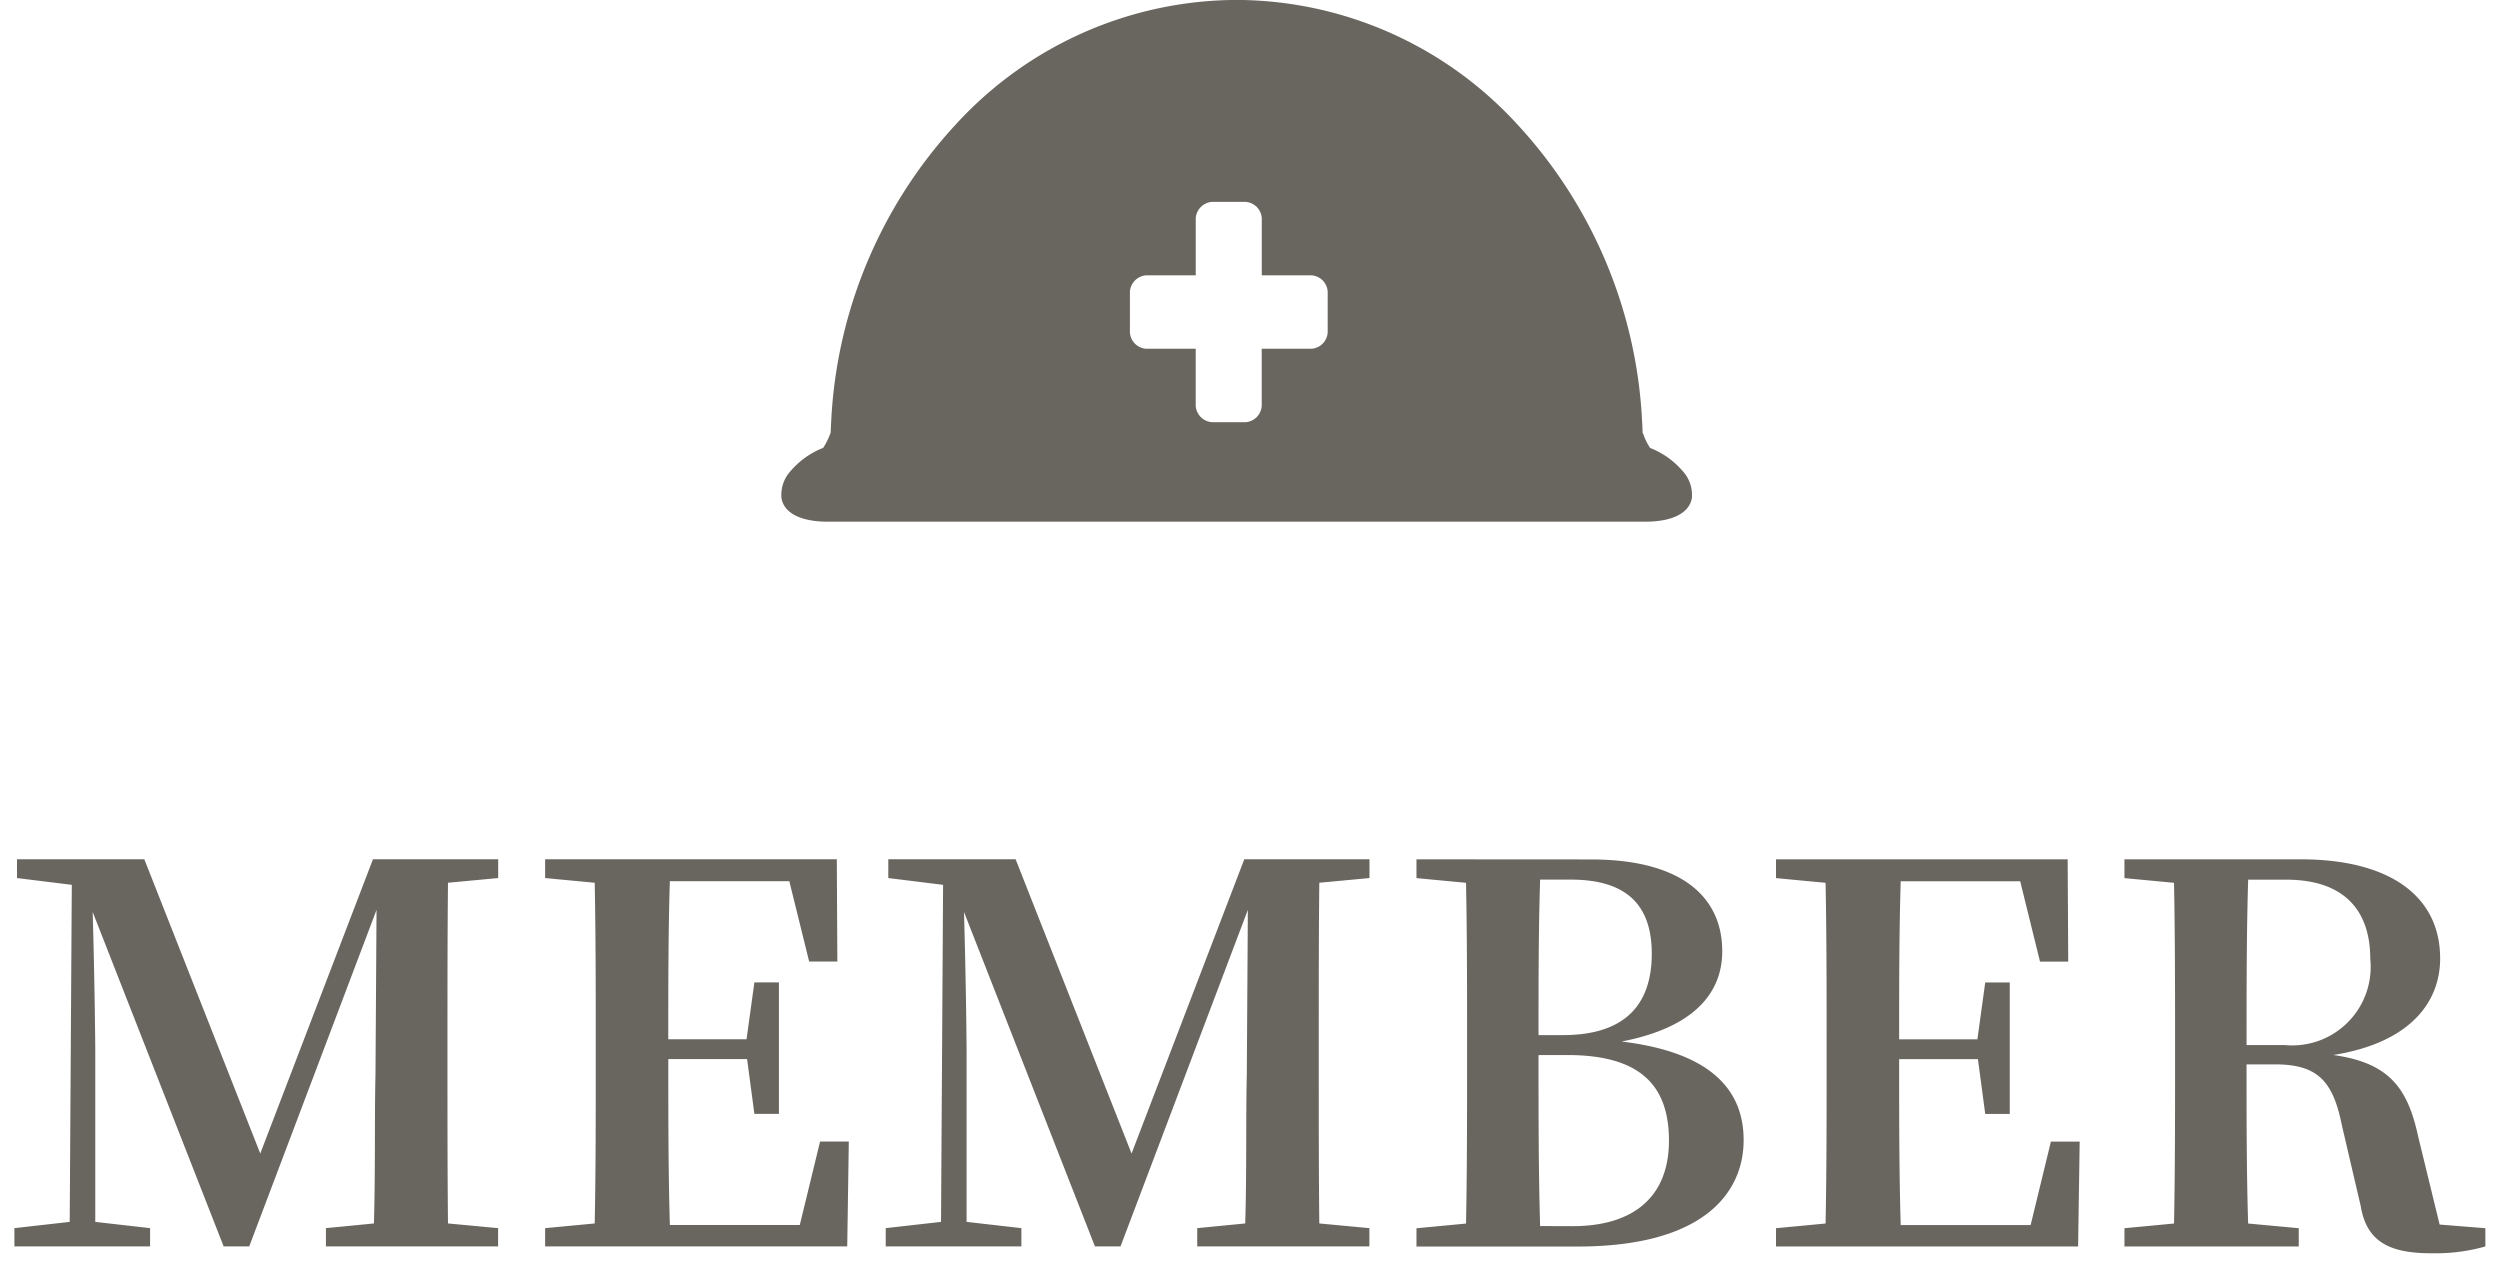
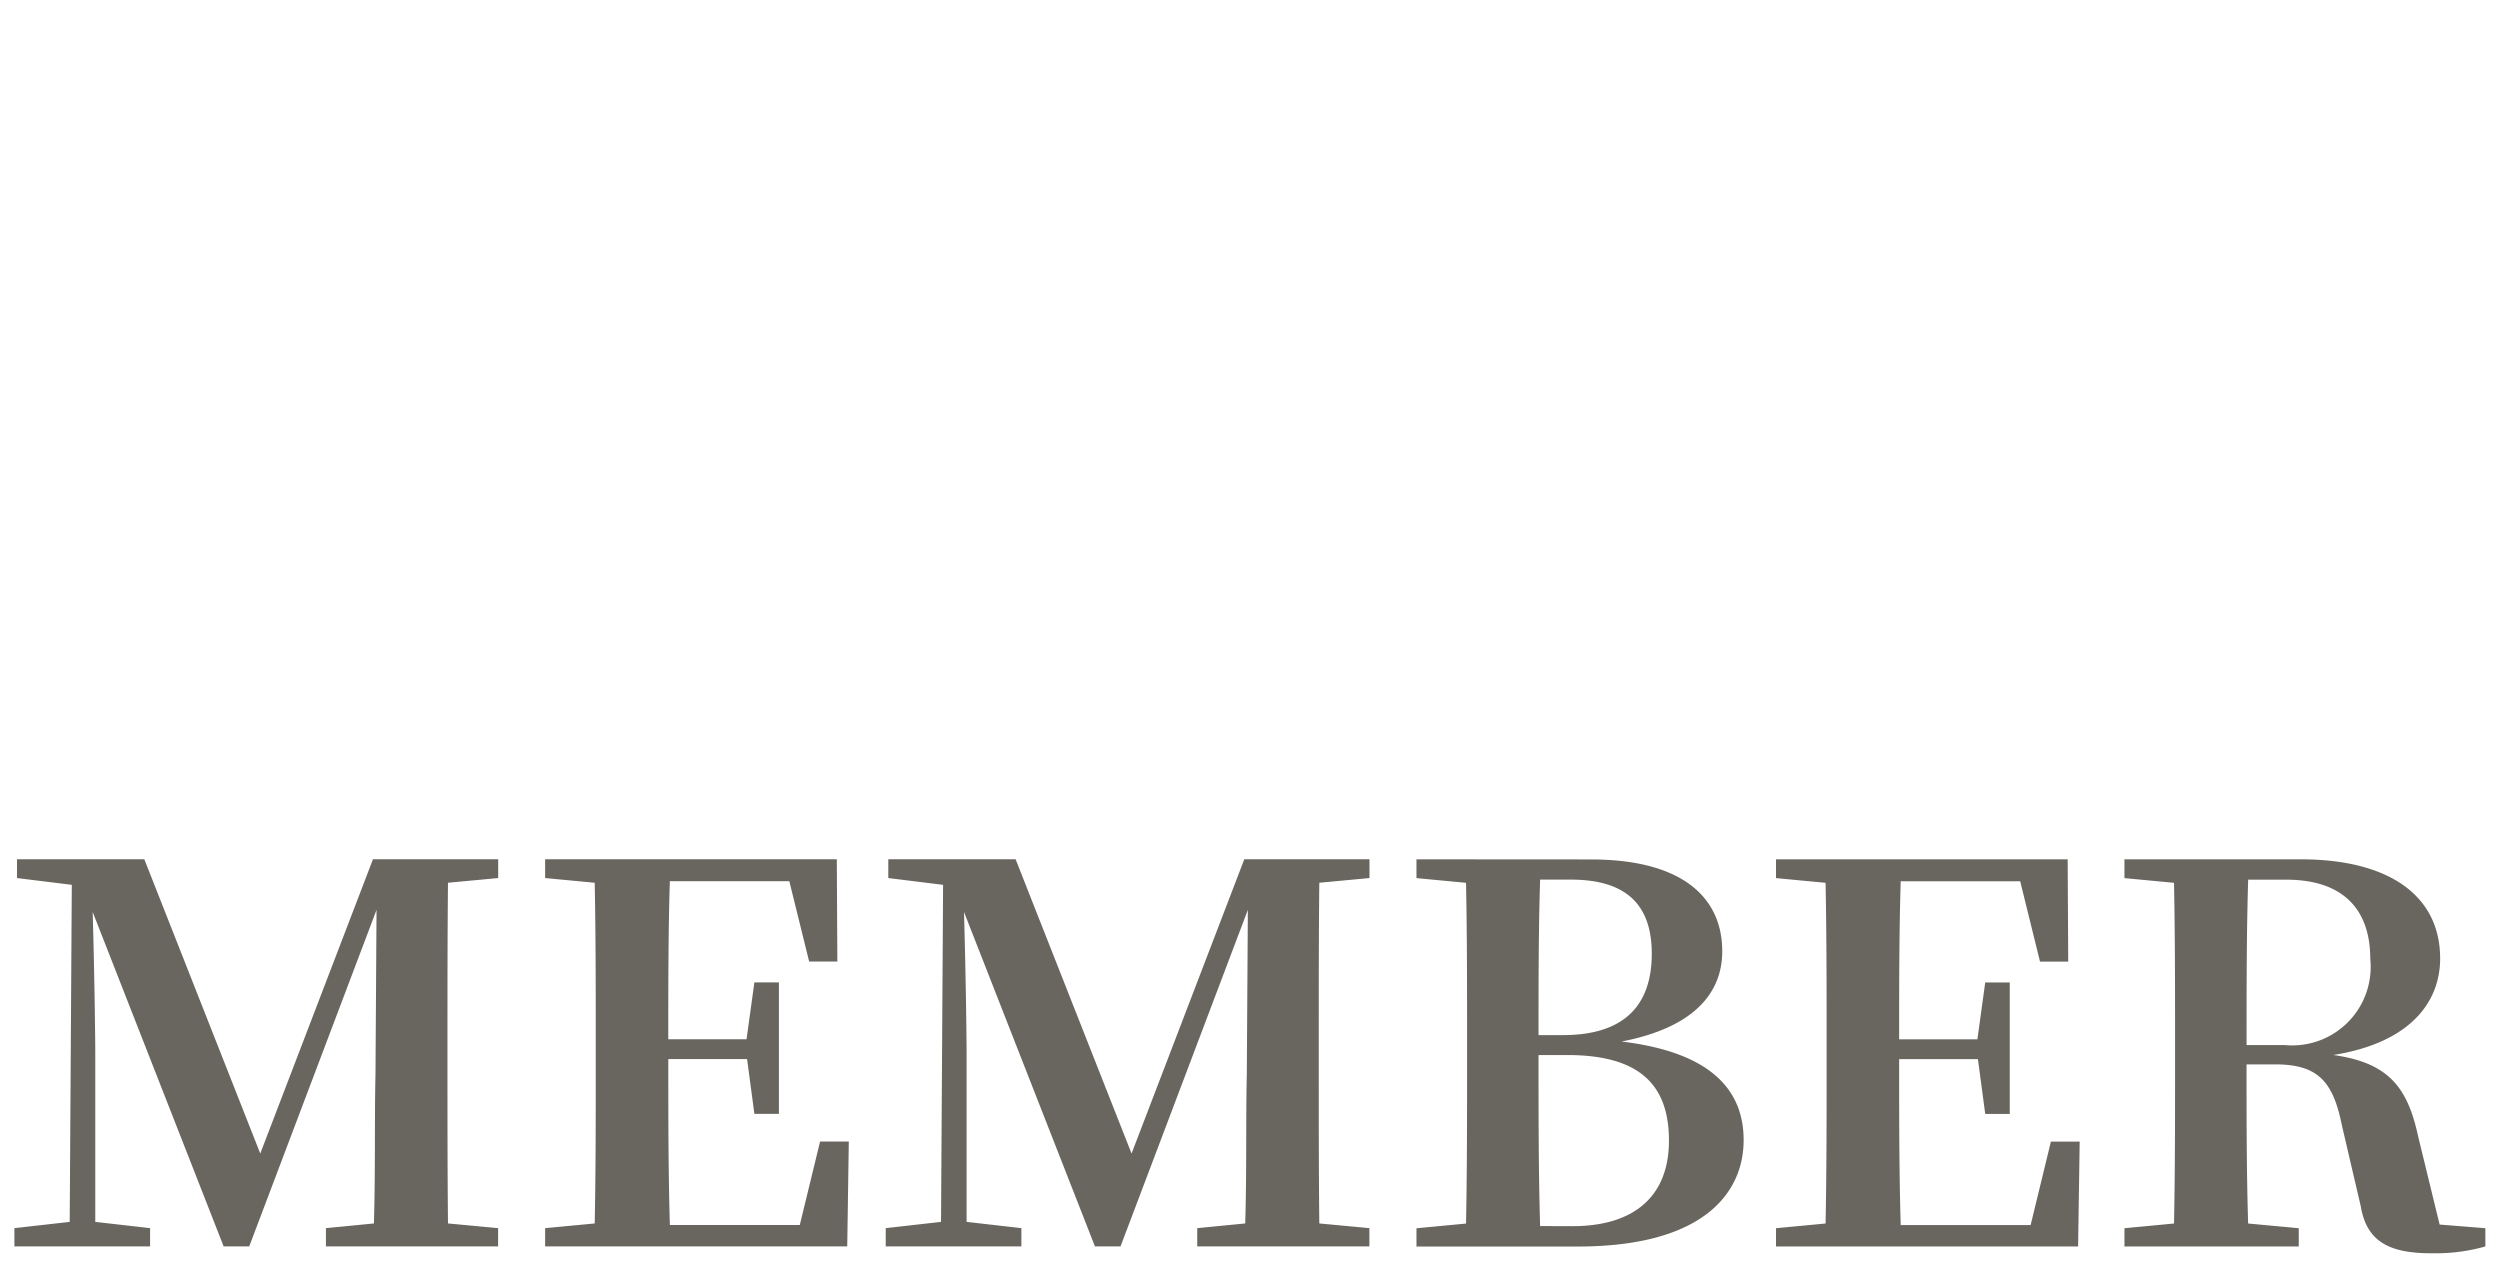
<svg xmlns="http://www.w3.org/2000/svg" width="86.248" height="43.734" viewBox="0 0 86.248 43.734">
  <g id="参加団体" transform="translate(3.552 -8.933)">
-     <path id="icon" d="M30.21,18H2.008c-.936,0-1.521-.3-1.6-.823a1.22,1.22,0,0,1,.324-.933,2.828,2.828,0,0,1,1.117-.791,2.441,2.441,0,0,0,.251-.512l.007-.016c.005-.147.011-.276.018-.394A16.25,16.25,0,0,1,6.487,4.226,13.188,13.188,0,0,1,16.059,0h.1a13.188,13.188,0,0,1,9.572,4.224A16.25,16.25,0,0,1,30.1,14.534c.009.132.013.265.018.394l.032.074a2.038,2.038,0,0,0,.226.454,2.83,2.83,0,0,1,1.118.791,1.22,1.22,0,0,1,.324.933C31.732,17.7,31.147,18,30.21,18ZM13,9.5a.605.605,0,0,0-.57.634V11.4a.6.6,0,0,0,.57.634H14.7v1.9a.605.605,0,0,0,.57.634h1.138a.6.6,0,0,0,.569-.634v-1.9h1.707a.6.6,0,0,0,.569-.634V10.134a.6.6,0,0,0-.569-.634H16.979V7.6a.6.6,0,0,0-.569-.634H15.271a.605.605,0,0,0-.57.634V9.5H13Z" transform="translate(22.999 8.931)" fill="#69655f" />
    <path id="MEMBER" d="M-9403.366,3795.225v-.648h-4.32l-3.888,10.152-4-10.152h-4.392v.648l1.89.234-.072,11.628-1.908.216v.63h4.681v-.63l-1.891-.216v-5.742c0-.756-.036-3.15-.09-4.95l4.519,11.538h.882l4.392-11.61-.036,5.67c-.036,1.566,0,3.366-.054,5.148l-1.656.162v.63h5.94v-.63l-1.729-.162c-.018-1.8-.018-3.618-.018-5.436v-.882c0-1.8,0-3.618.018-5.436Zm11.105,9.09-.7,2.88h-4.482c-.054-1.836-.054-3.69-.054-5.724h2.718l.252,1.89h.846v-4.536h-.846l-.271,1.962h-2.7c0-1.89,0-3.69.054-5.454h4.122l.684,2.772h.973l-.019-3.528h-10.062v.648l1.71.162c.036,1.818.036,3.636.036,5.436v.882c0,1.836,0,3.654-.036,5.436l-1.71.162v.63h10.422l.054-3.618Zm18.954-9.09v-.648h-4.319l-3.889,10.152-4-10.152h-4.392v.648l1.89.234-.071,11.628-1.908.216v.63h4.68v-.63l-1.89-.216v-5.742c0-.756-.036-3.15-.09-4.95l4.518,11.538h.882l4.393-11.61-.036,5.67c-.036,1.566,0,3.366-.055,5.148l-1.655.162v.63h5.939v-.63l-1.728-.162c-.019-1.8-.019-3.618-.019-5.436v-.882c0-1.8,0-3.618.019-5.436Zm5.887,12.006c-.055-1.872-.055-3.78-.055-5.9h.99c2.412,0,3.51.954,3.51,2.952,0,1.926-1.206,2.952-3.33,2.952Zm1.062-11.952c1.944,0,2.79.9,2.79,2.556,0,1.818-.99,2.808-3.06,2.808h-.847c0-1.836,0-3.618.055-5.364Zm-5.328-.7v.648l1.71.162c.036,1.782.036,3.582.036,5.382v.774c0,1.89,0,3.762-.036,5.6l-1.71.162v.63h5.563c4.392,0,5.724-1.89,5.724-3.672,0-1.8-1.224-3.042-4.212-3.4,2.592-.5,3.474-1.746,3.474-3.114,0-1.836-1.35-3.168-4.536-3.168Zm21.888,9.738-.7,2.88h-4.482c-.054-1.836-.054-3.69-.054-5.724h2.718l.252,1.89h.846v-4.536h-.846l-.27,1.962h-2.7c0-1.89,0-3.69.054-5.454h4.122l.684,2.772h.973l-.019-3.528h-10.062v.648l1.71.162c.036,1.818.036,3.636.036,5.436v.882c0,1.836,0,3.654-.036,5.436l-1.71.162v.63h10.422l.054-3.618Zm6.75-3.33c0-2.07,0-3.888.055-5.706h1.313c1.927,0,2.9.99,2.9,2.736a2.709,2.709,0,0,1-2.952,2.97Zm6.66,6.192-.737-3.024c-.36-1.674-.99-2.556-2.935-2.826,2.628-.414,3.69-1.8,3.69-3.33,0-2.142-1.729-3.42-4.807-3.42h-6.084v.648l1.71.162c.036,1.818.036,3.636.036,5.436v.882c0,1.836,0,3.654-.036,5.436l-1.71.162v.63h6.013v-.63l-1.746-.162c-.055-1.782-.055-3.6-.055-5.49h.99c1.494,0,2,.612,2.3,2.106l.647,2.772c.2,1.224.972,1.638,2.43,1.638a6.322,6.322,0,0,0,1.872-.234v-.63Z" transform="translate(9417.001 -3756)" fill="#69655f" stroke="rgba(0,0,0,0)" stroke-miterlimit="10" stroke-width="1" />
  </g>
</svg>